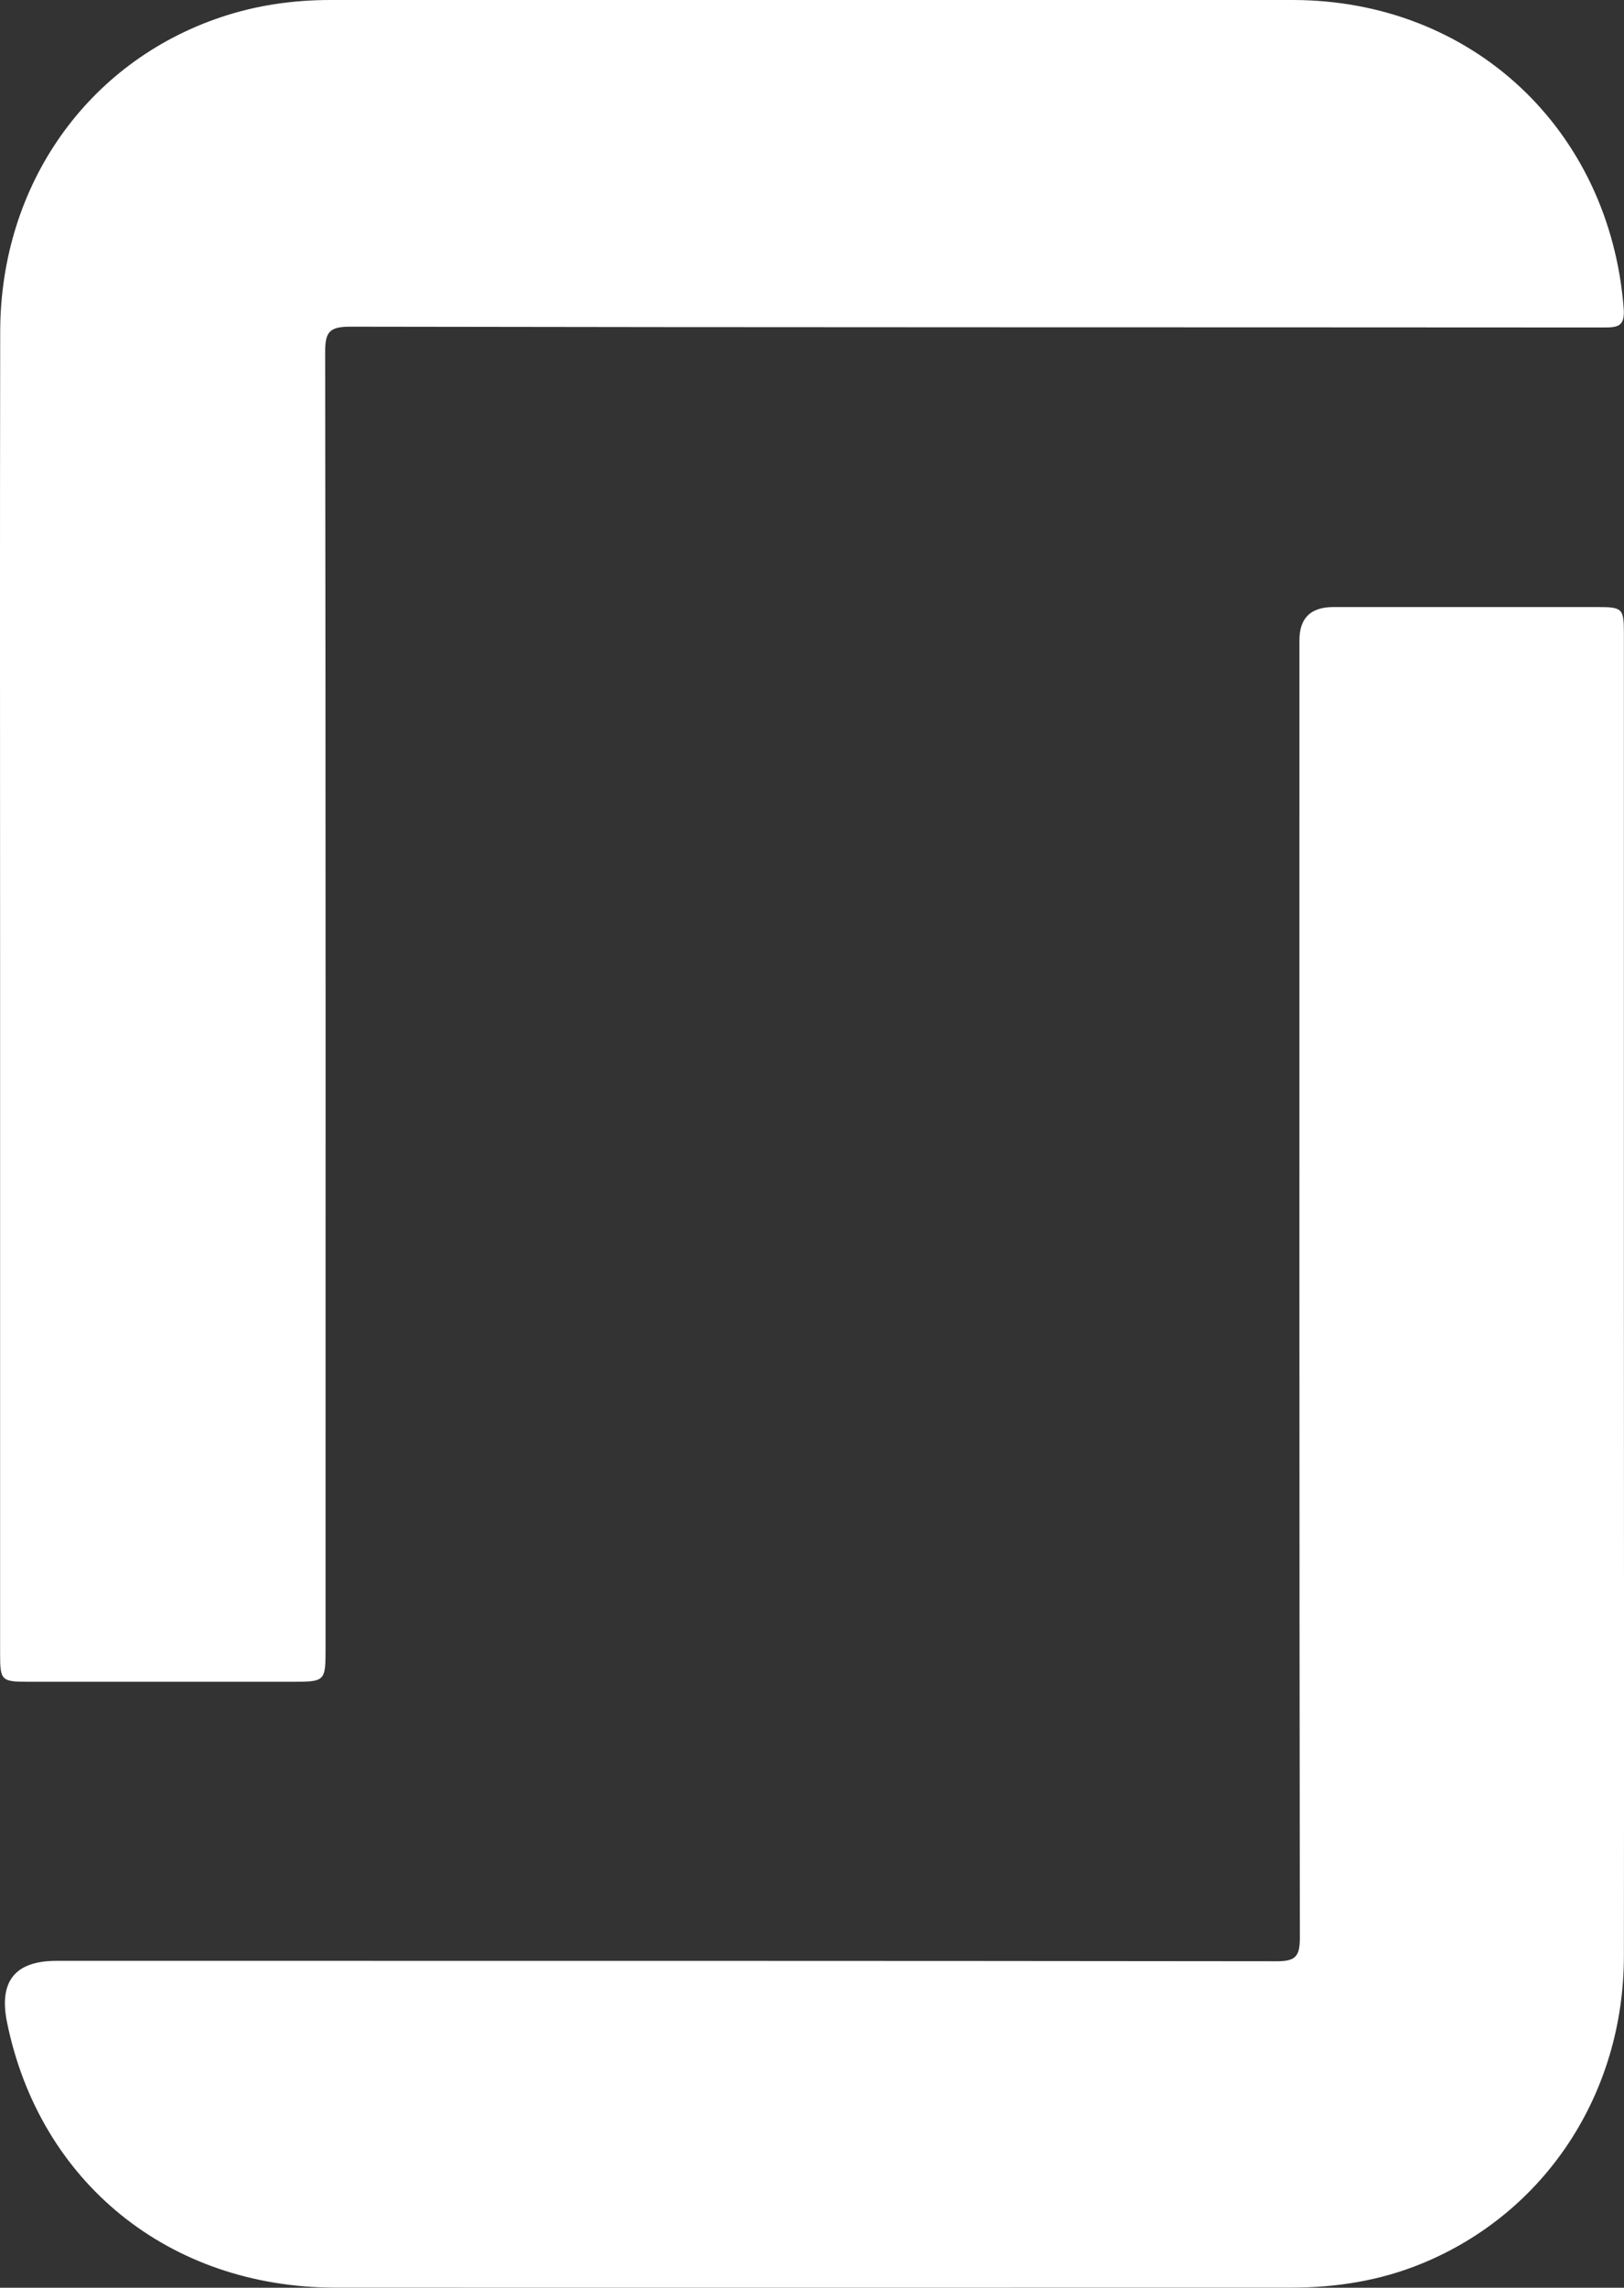
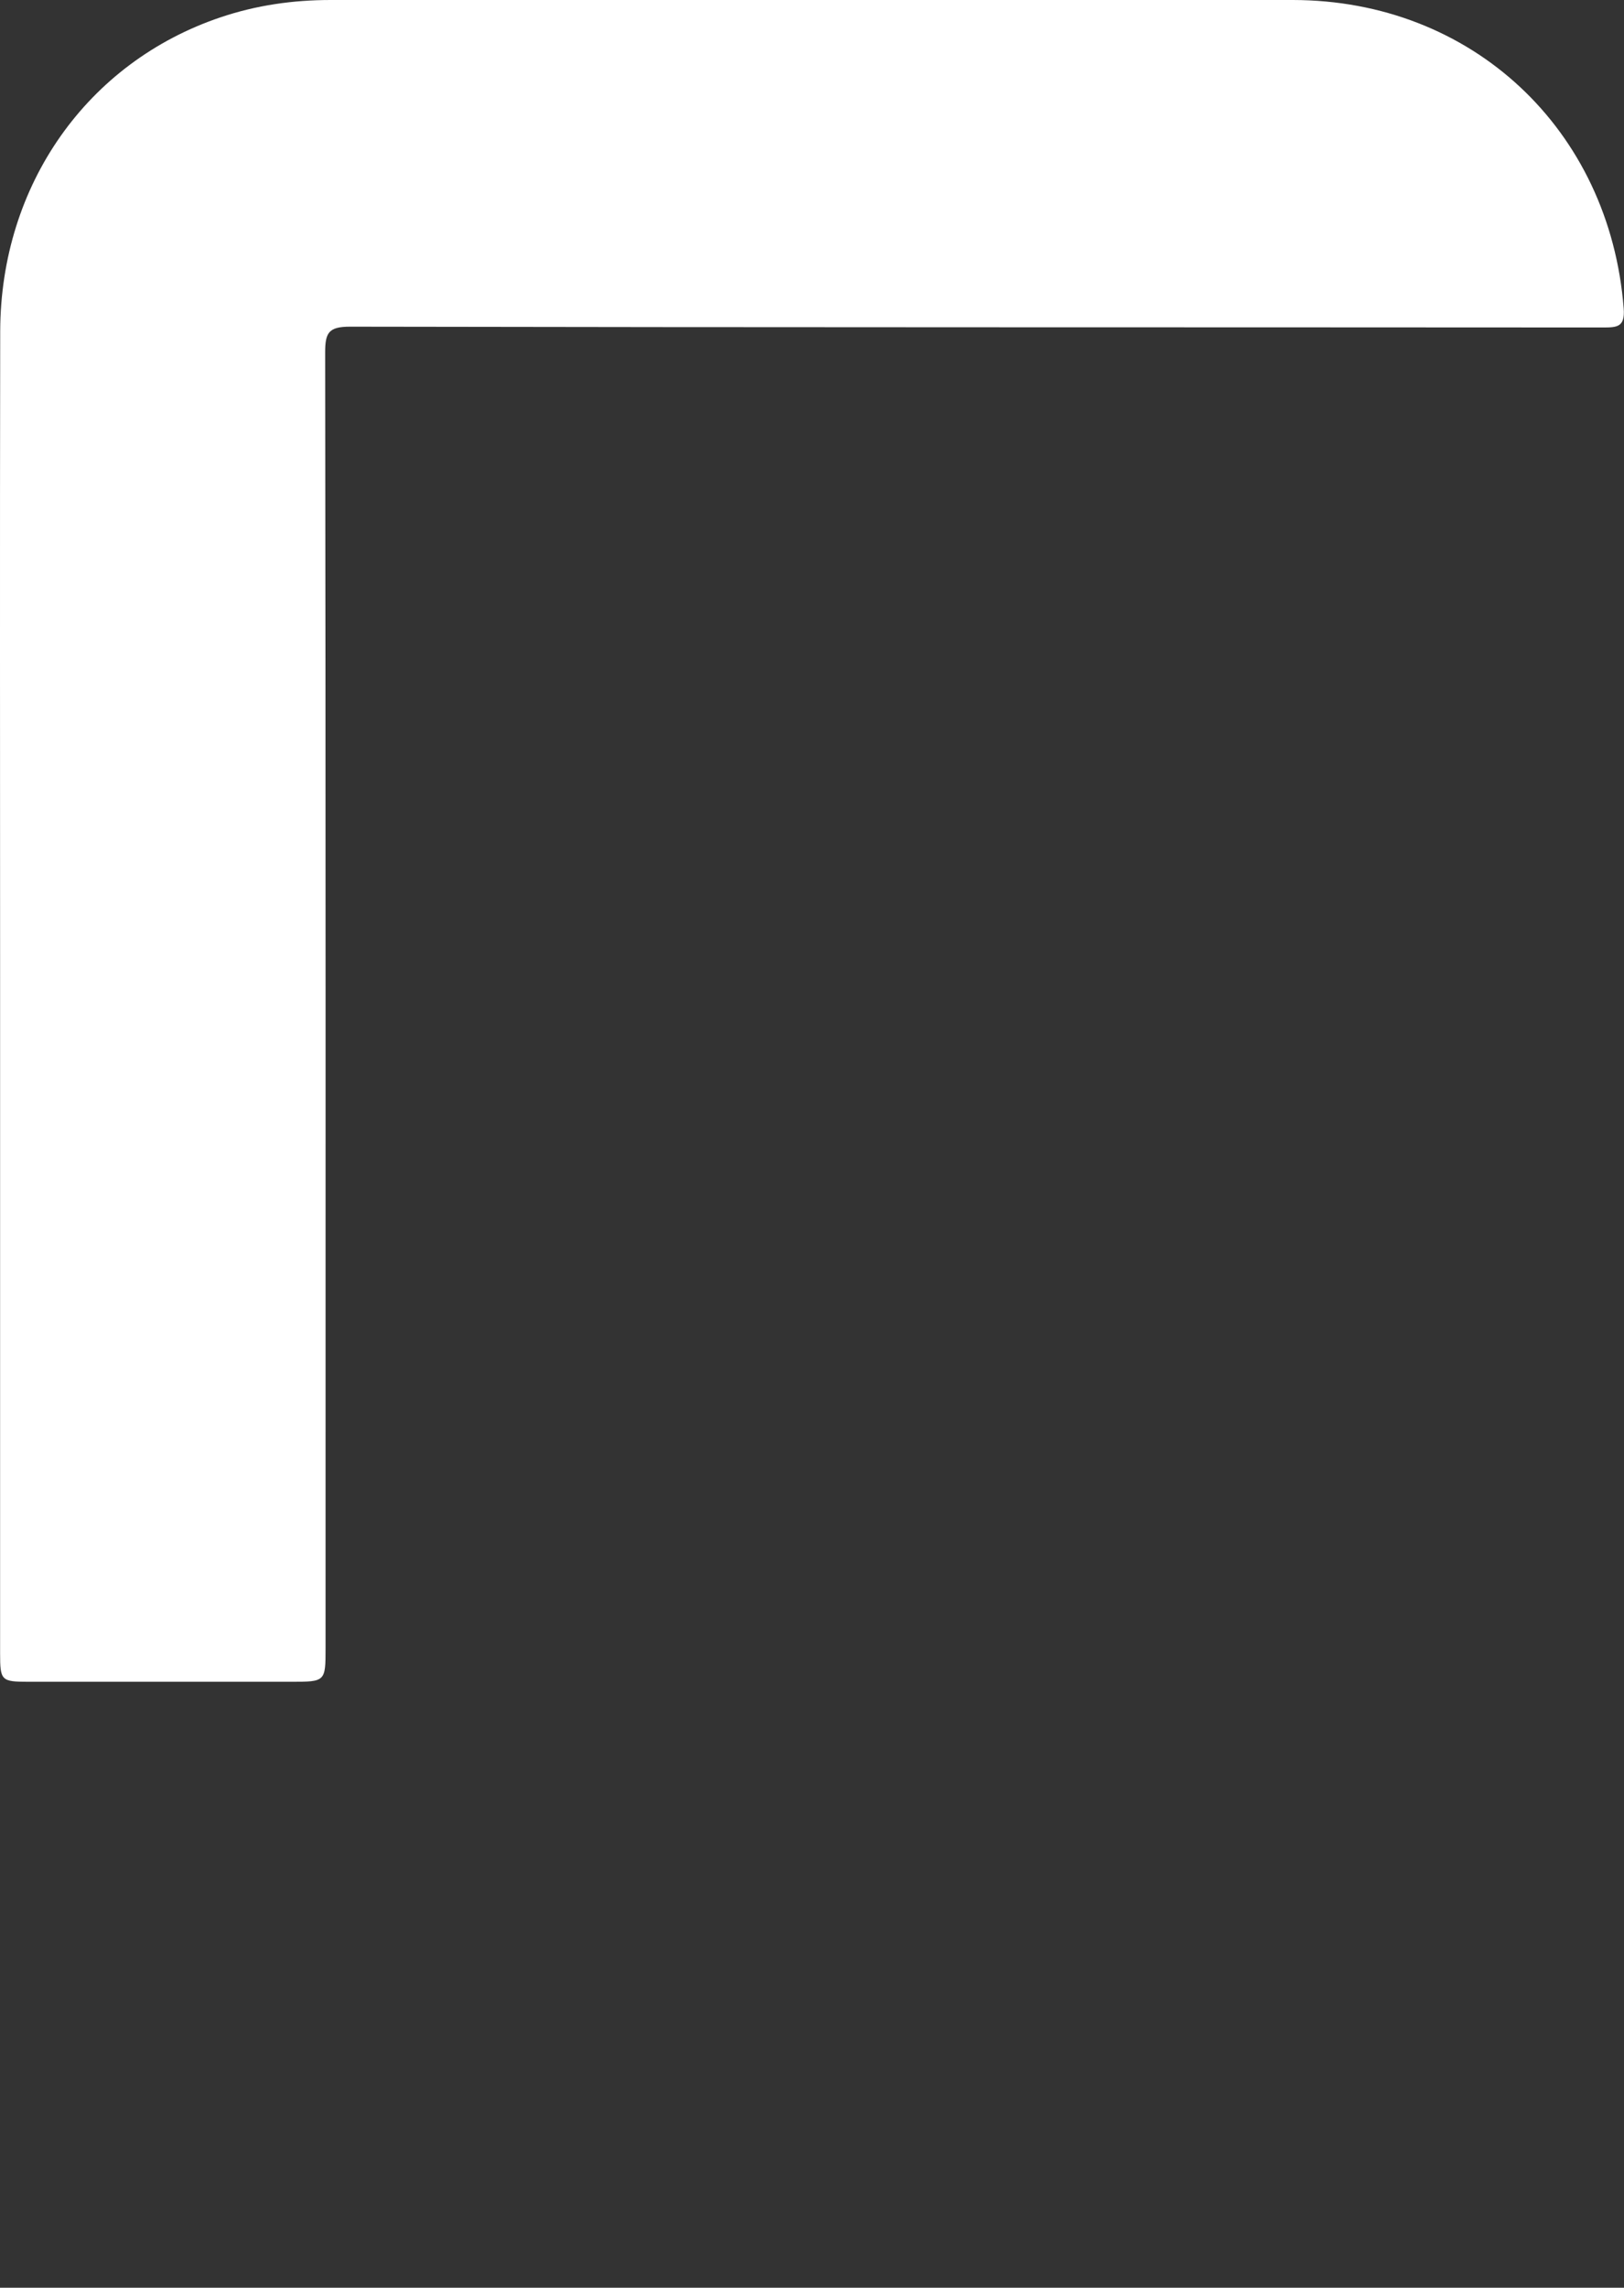
<svg xmlns="http://www.w3.org/2000/svg" id="Layer_2" viewBox="0 0 161.77 227.81">
  <rect x="0" y="0" width="161.77" height="227.81" fill="#333333" stroke="none" />
  <defs>
    <style>.cls-1{fill:#fff;}</style>
  </defs>
  <g id="Layer_1-2">
    <g>
      <path class="cls-1" d="M.01,97.4c0-21.47-.03-42.95,.01-64.42C.06,18.4,8.7,6.19,21.98,1.72,25.54,.52,29.19,0,32.93,0c31.95,0,63.89-.02,95.84,0,17.85,.01,31.58,12.88,32.97,30.72,.14,1.85-.65,1.89-2.06,1.89-41.61-.03-83.21,0-124.82-.08-2.13,0-2.47,.61-2.47,2.56,.06,43.01,.04,86.03,.04,129.04,0,3.32-.02,3.34-3.42,3.34-8.71,0-17.43,0-26.14,0-2.75,0-2.86-.11-2.86-2.83,0-22.42,0-44.84,0-67.26Z" />
-       <path class="cls-1" d="M161.76,129.77c0,21.68,.03,43.35,0,65.03-.02,13.72-7.86,25.56-20.1,30.59-4.18,1.72-8.55,2.41-13.05,2.41-31.74,0-63.49,.02-95.23,0-16.54-.02-29.44-10.49-32.68-26.42q-1.25-6.12,4.91-6.12c40.52,0,81.05-.01,121.57,.04,1.85,0,2.3-.46,2.3-2.31-.06-43.08-.04-86.16-.04-129.25q0-3.29,3.38-3.29c8.78,0,17.56,0,26.34,0,2.47,0,2.6,.14,2.6,2.67,0,22.22,0,44.43,0,66.65Z" />
    </g>
  </g>
</svg>